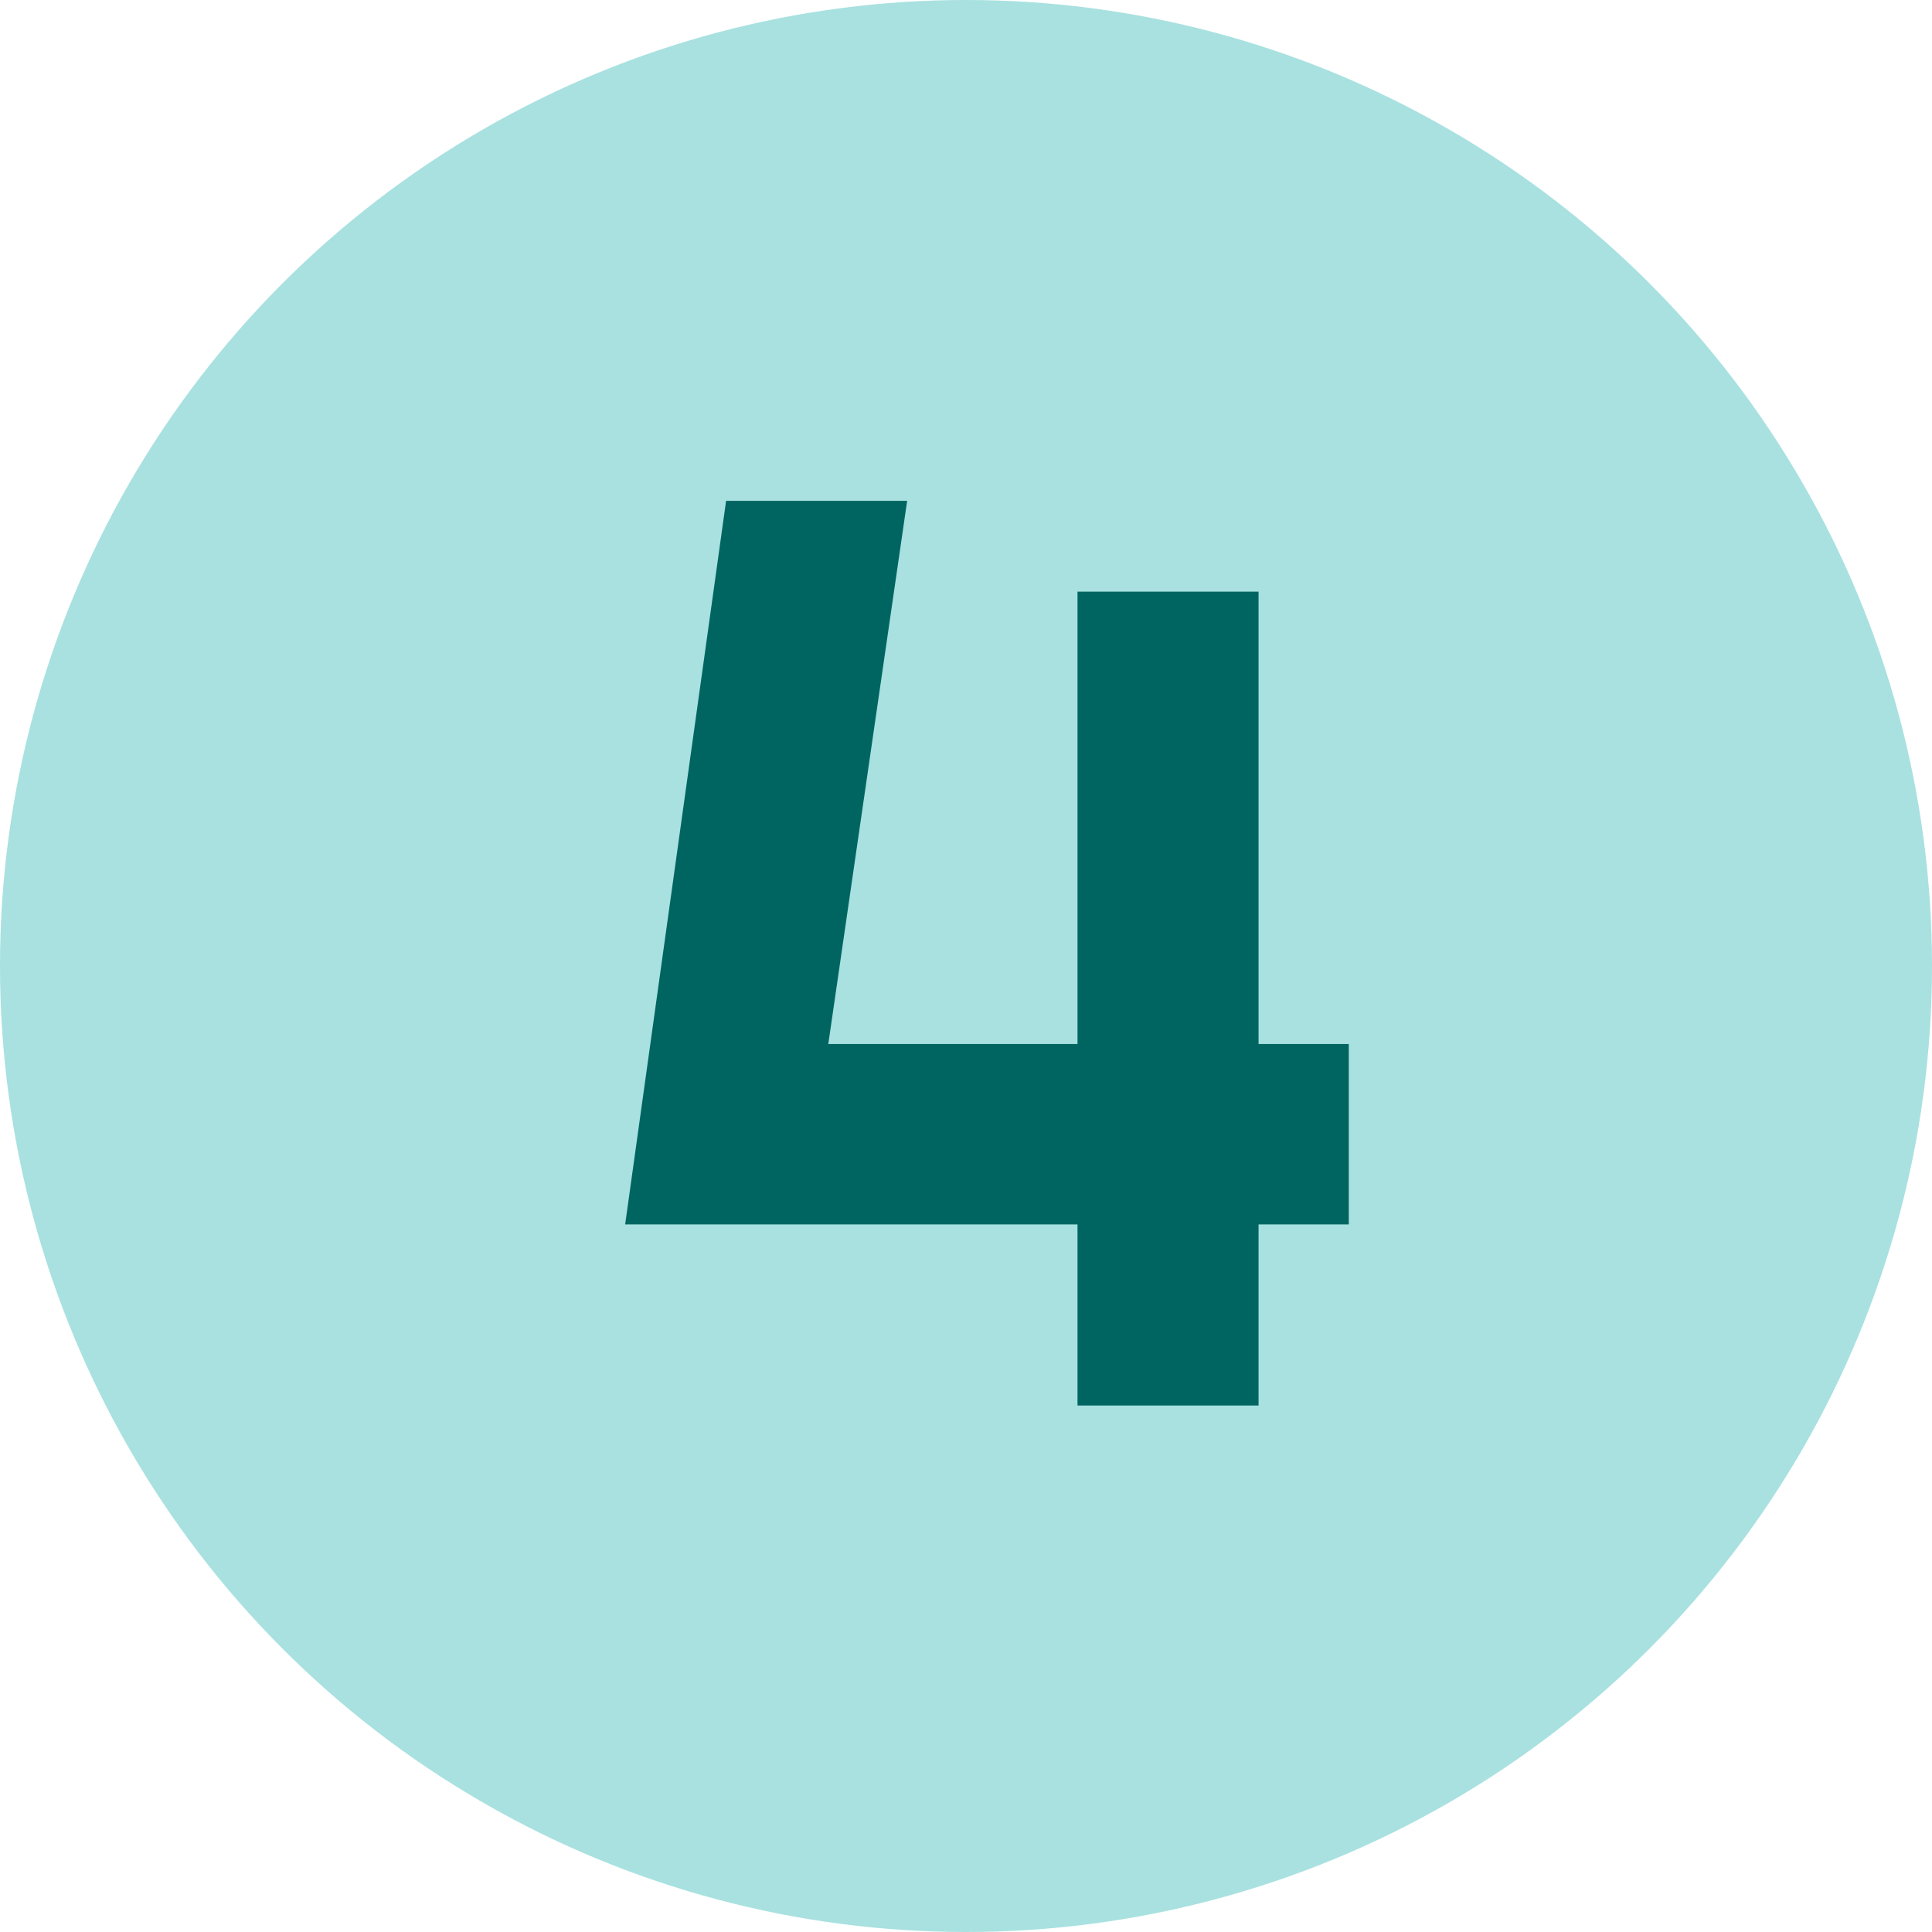
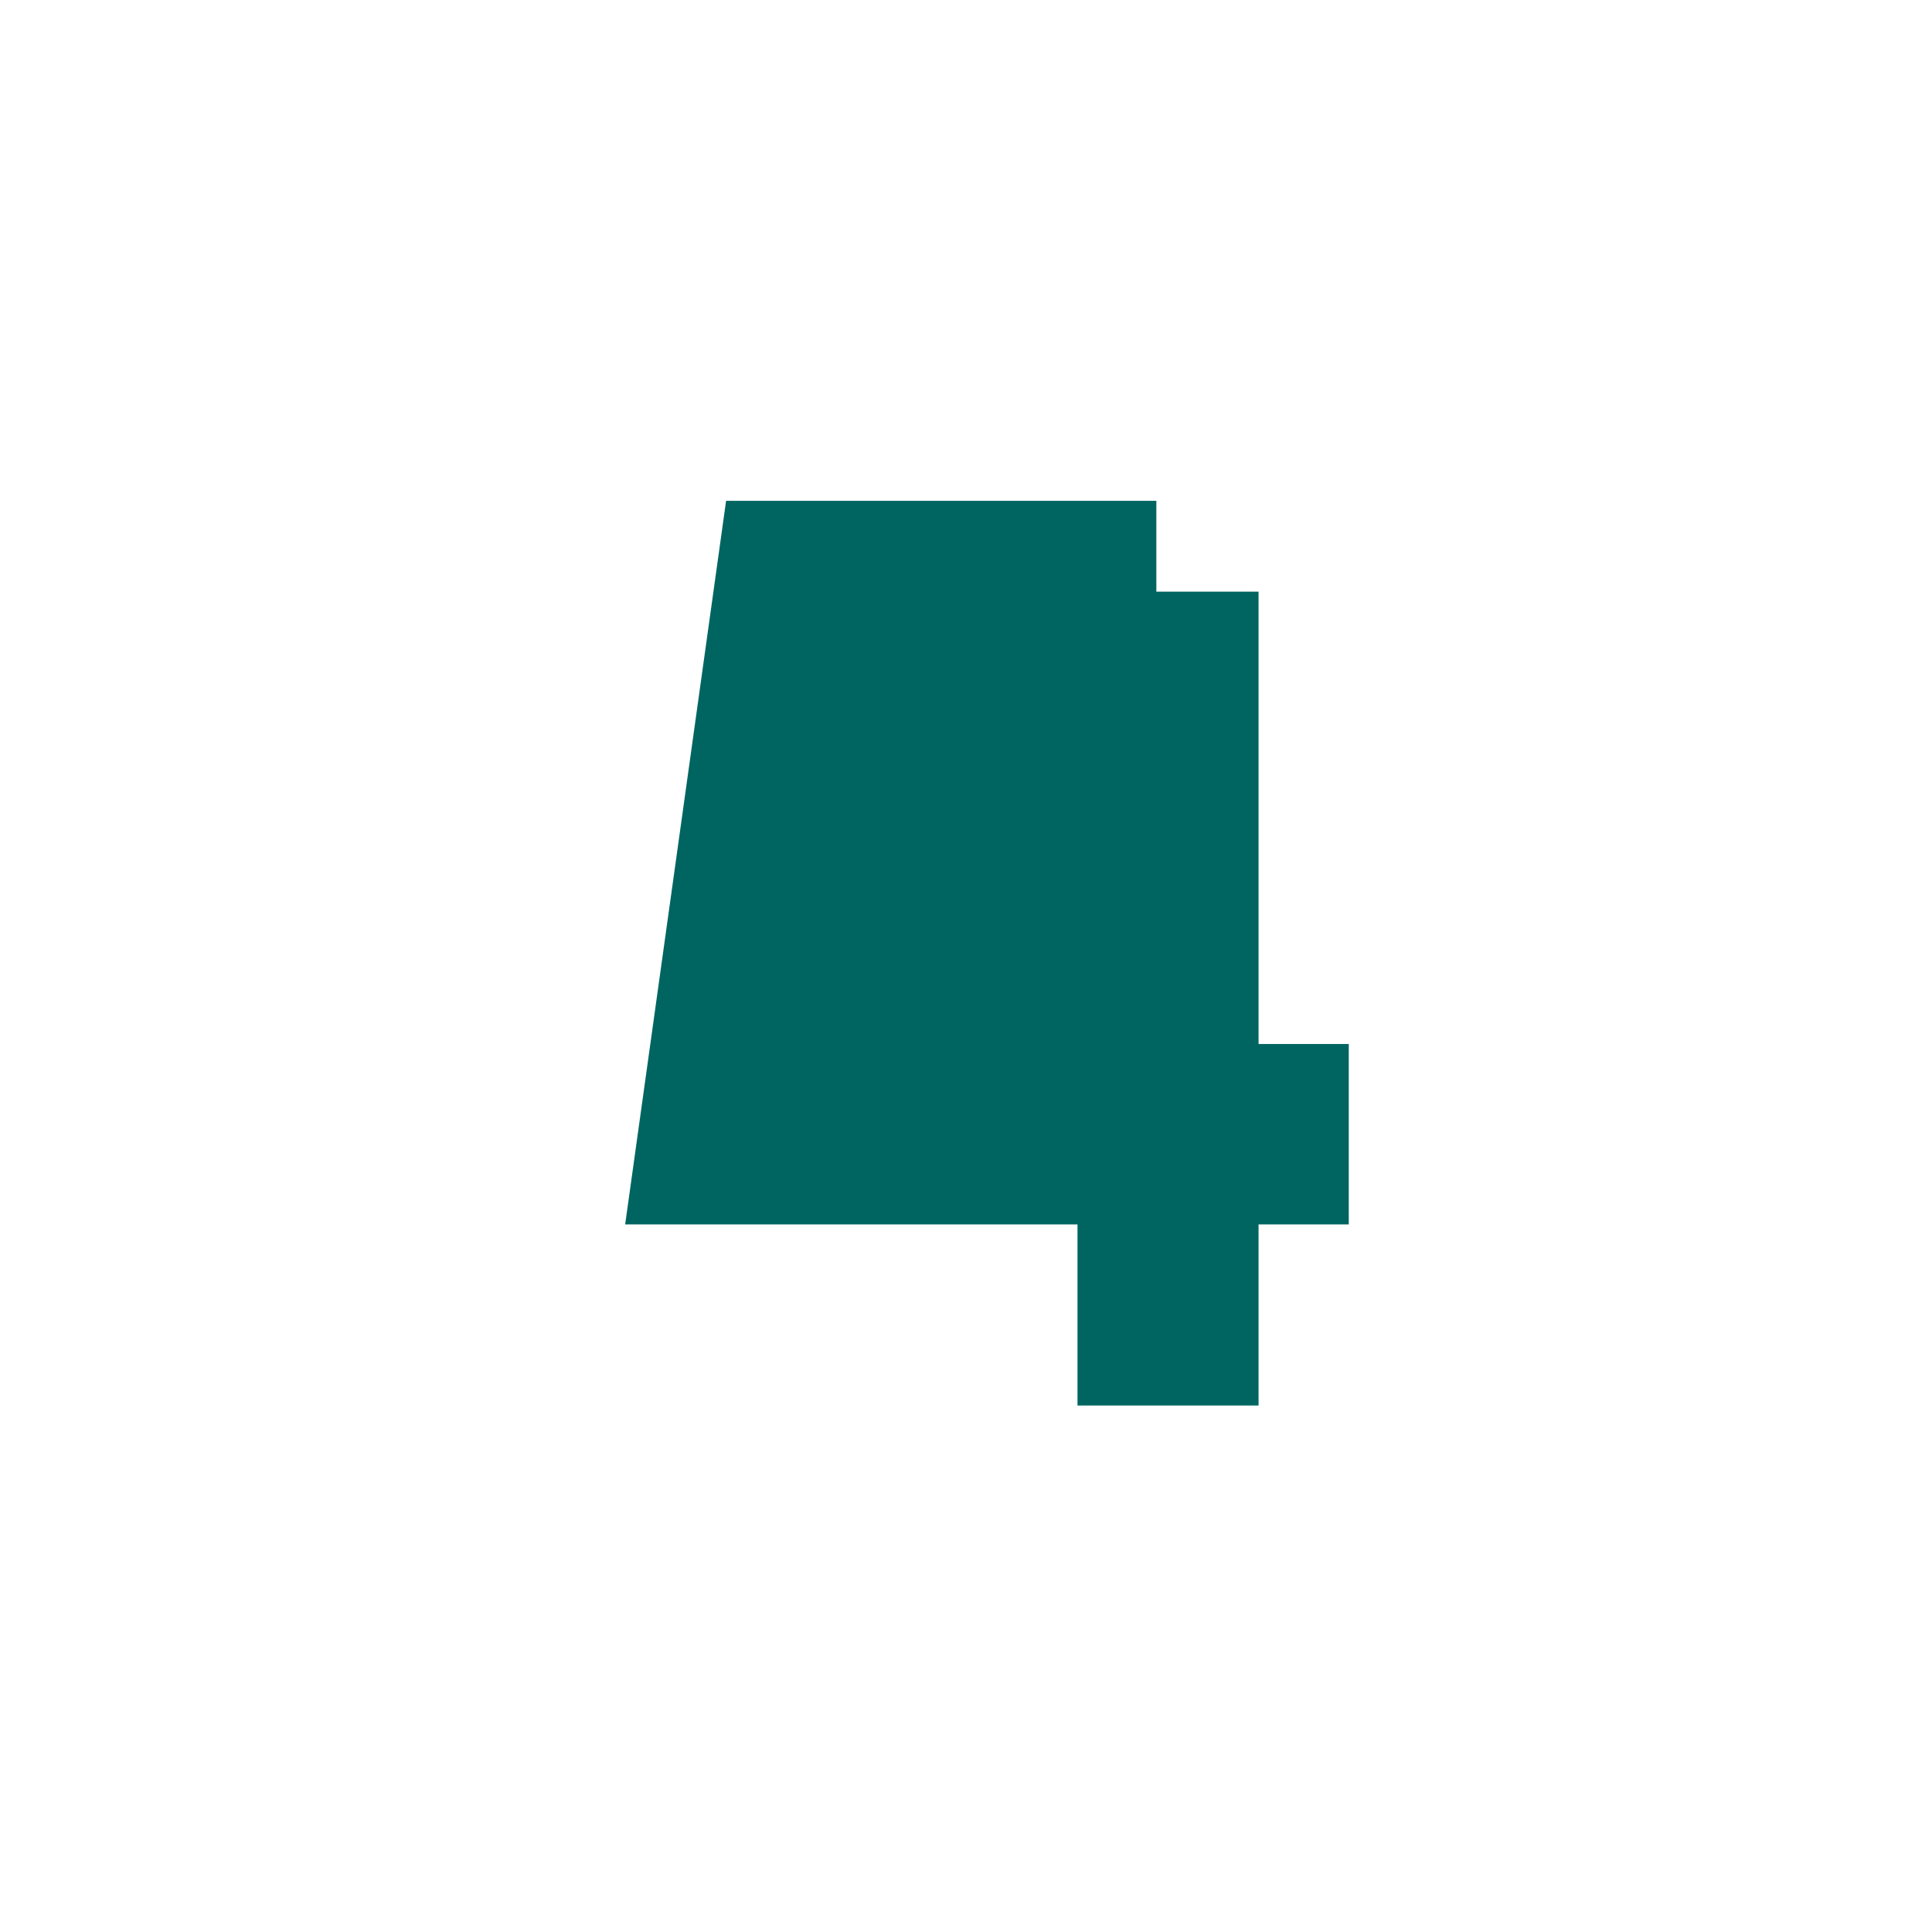
<svg xmlns="http://www.w3.org/2000/svg" viewBox="0 0 406.718 406.718">
  <defs>
    <style>.cls-1{fill:#a8e1e0;}.cls-2{fill:#006561;}</style>
  </defs>
  <g id="Calque_2" data-name="Calque 2">
    <g id="Calque_2-2" data-name="Calque 2">
-       <circle class="cls-1" cx="203.359" cy="203.359" r="203.359" />
-       <path class="cls-2" d="M283.94,257.765H264.948V295.882H226.831V257.765H131.605l21.25-152.336h38.117L174.37,219.78h52.461V124.554H264.948v95.227h18.992Z" />
+       <path class="cls-2" d="M283.94,257.765H264.948V295.882H226.831V257.765H131.605l21.25-152.336h38.117h52.461V124.554H264.948v95.227h18.992Z" />
    </g>
  </g>
</svg>